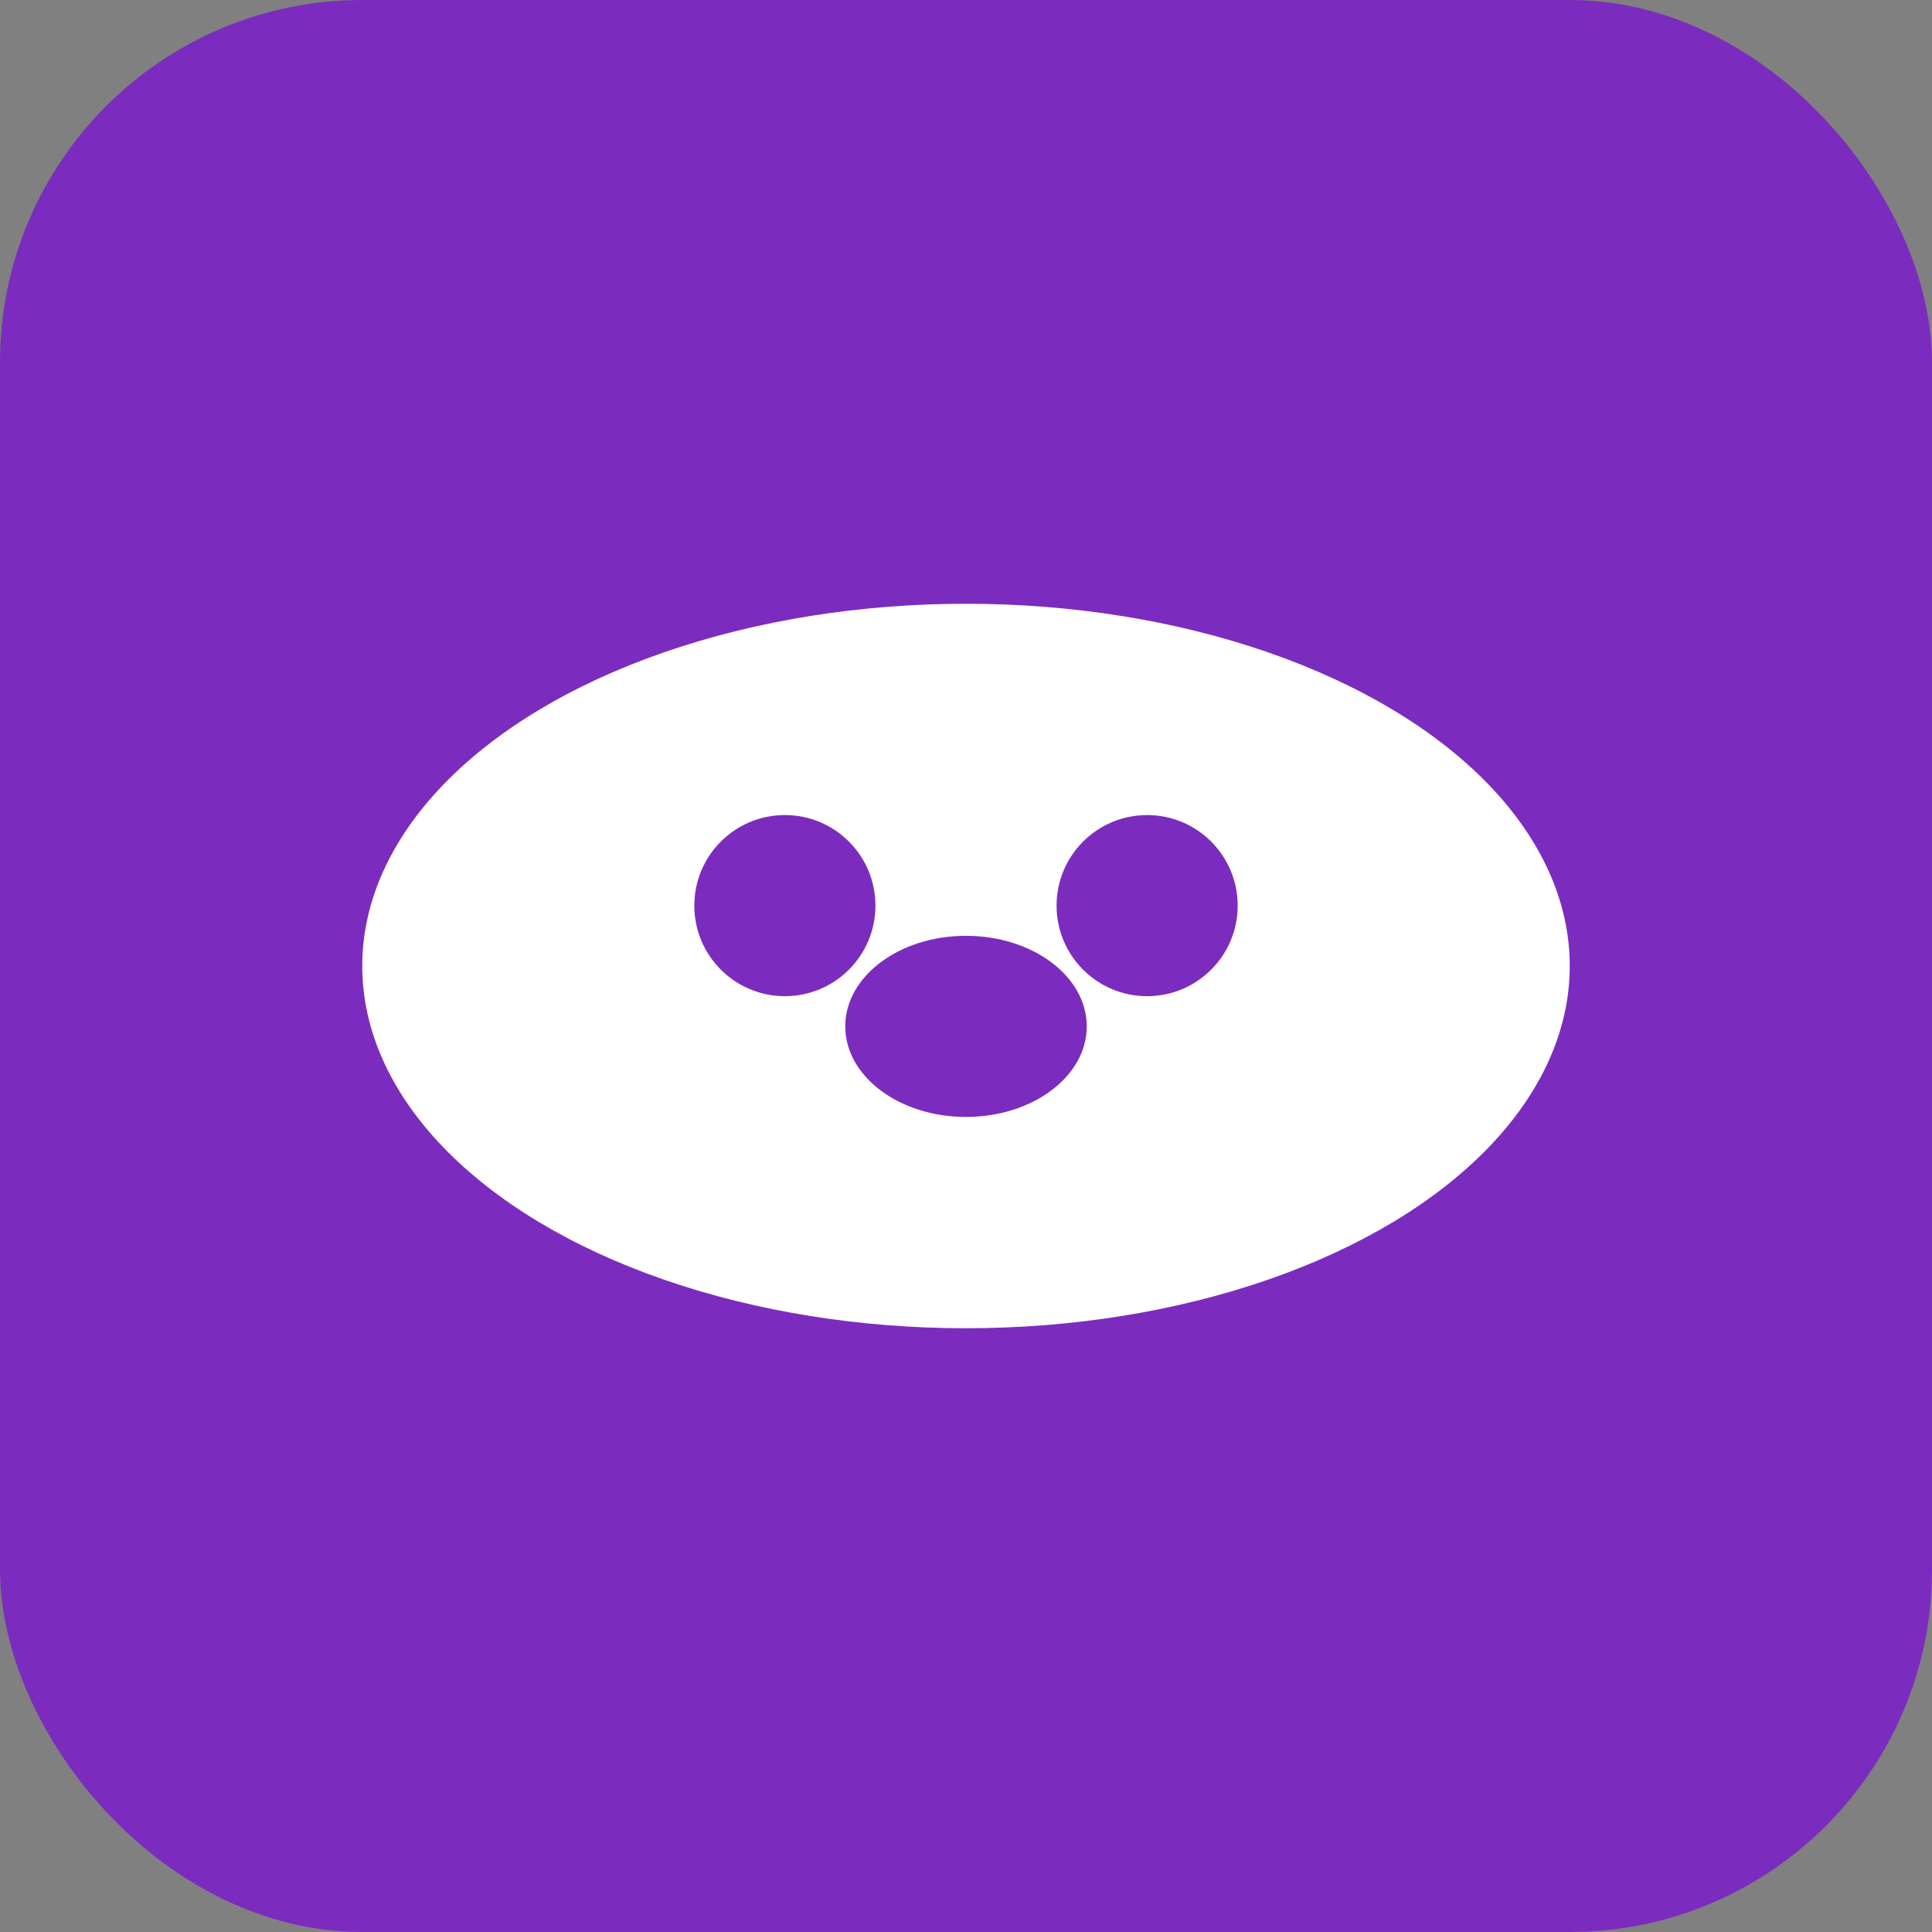
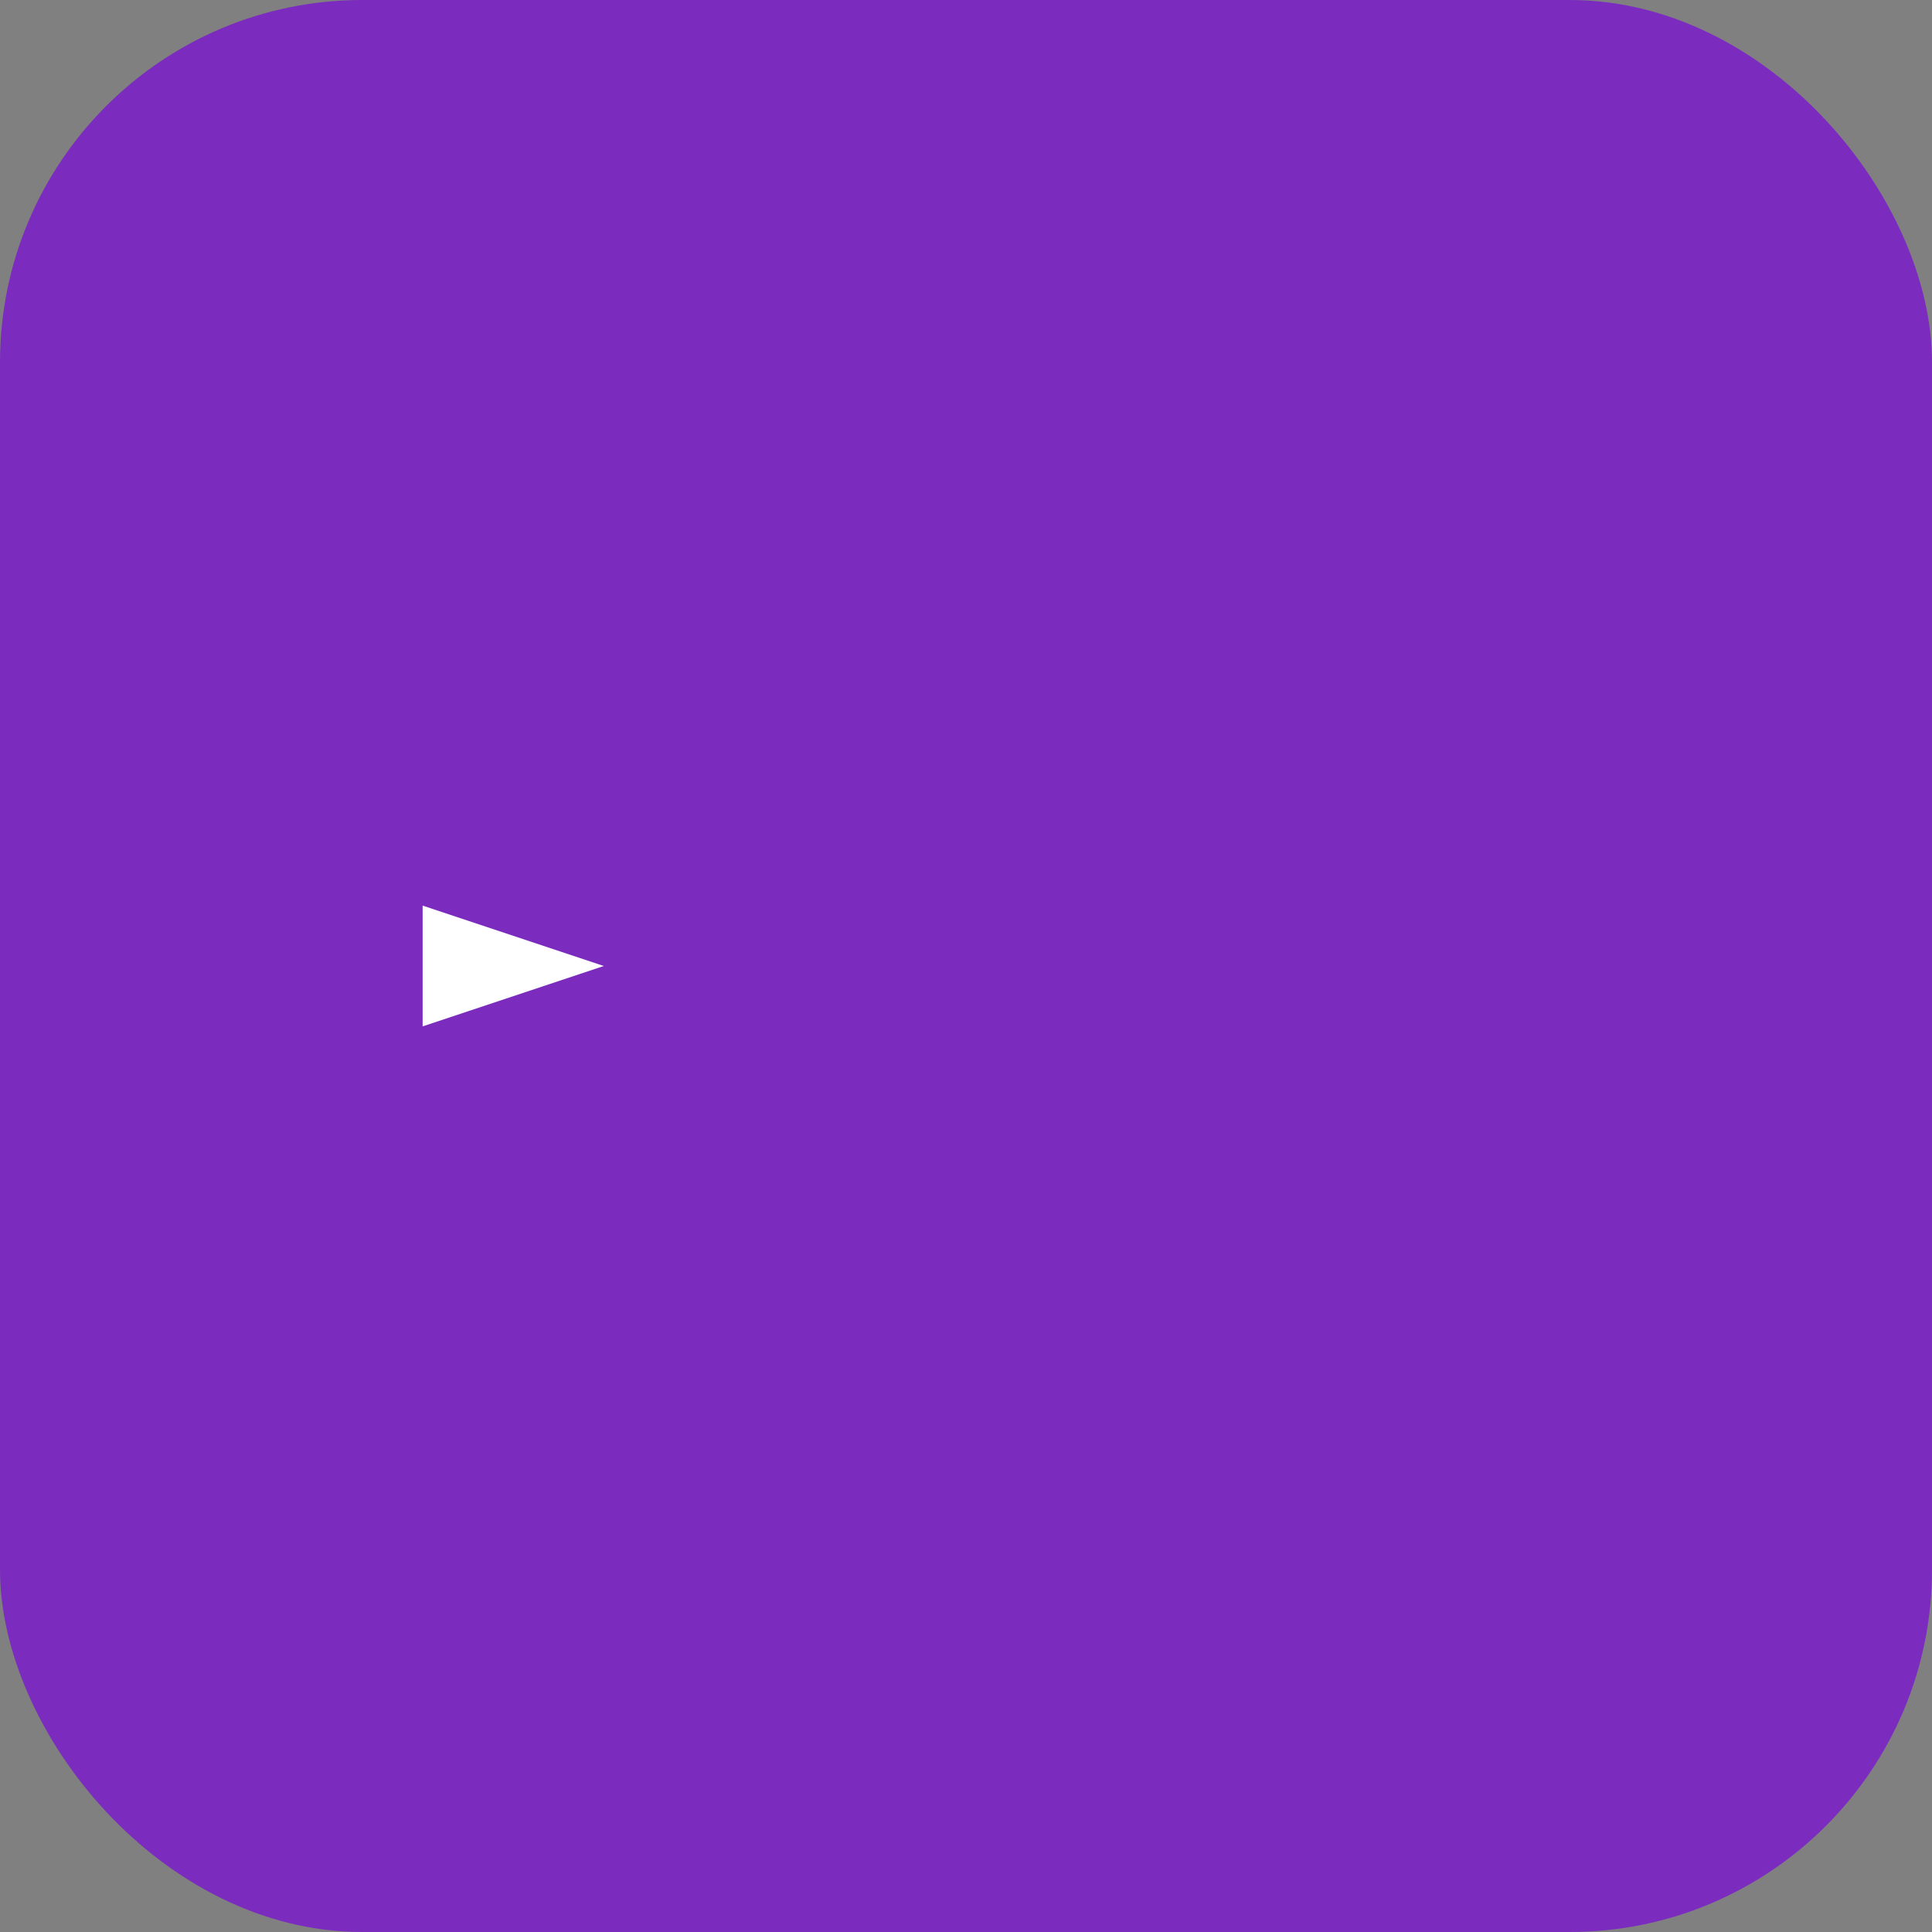
<svg xmlns="http://www.w3.org/2000/svg" width="32" height="32" viewBox="0 0 32 32">
  <rect x="0" y="0" width="32" height="32" fill="#808080" stroke="none" />
  <rect width="32" height="32" fill="#7B2CBF" rx="6" />
-   <ellipse cx="16" cy="16" rx="10" ry="6" fill="white" />
-   <circle cx="13" cy="15" r="1.5" fill="#7B2CBF" />
-   <circle cx="19" cy="15" r="1.5" fill="#7B2CBF" />
-   <ellipse cx="16" cy="17" rx="2" ry="1.5" fill="#7B2CBF" />
-   <path d="M22 16 L25 15 L25 17 L22 16 Z" fill="white" />
  <path d="M10 16 L7 15 L7 17 L10 16 Z" fill="white" />
</svg>